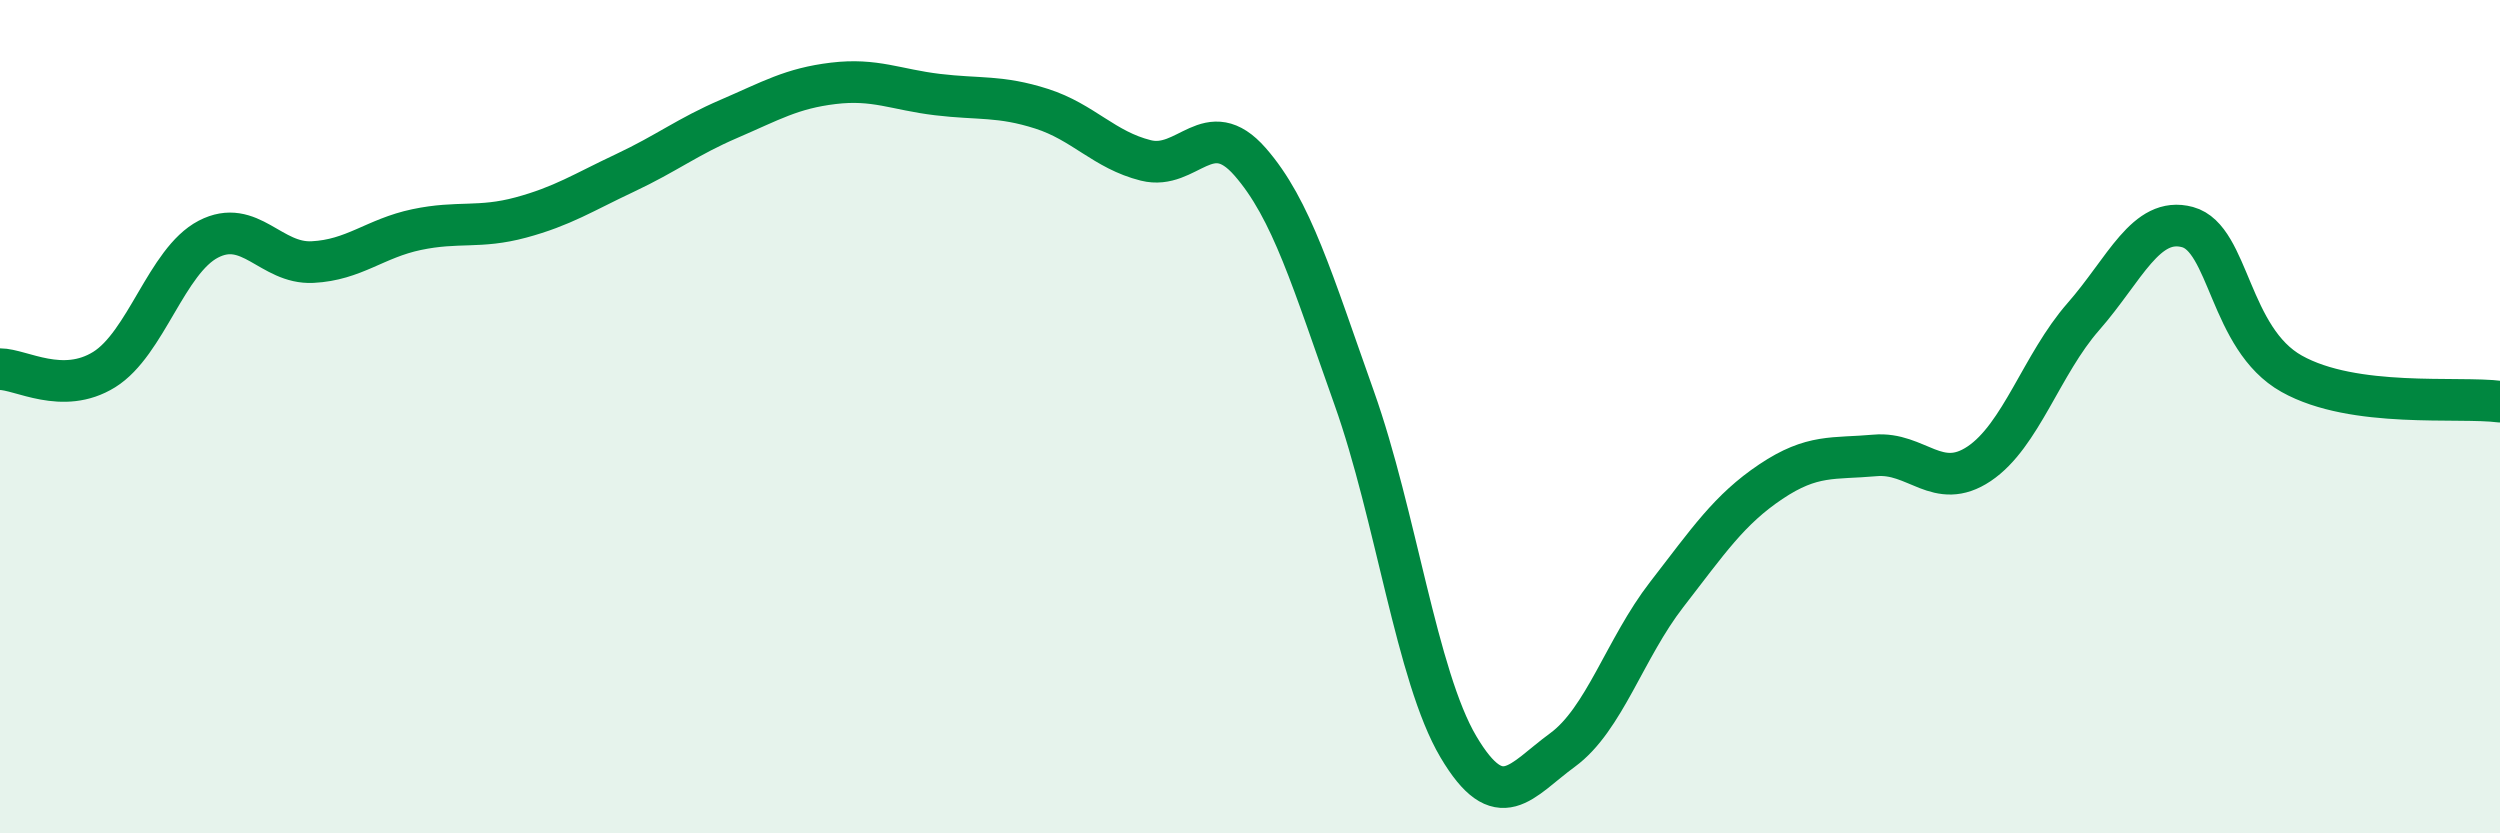
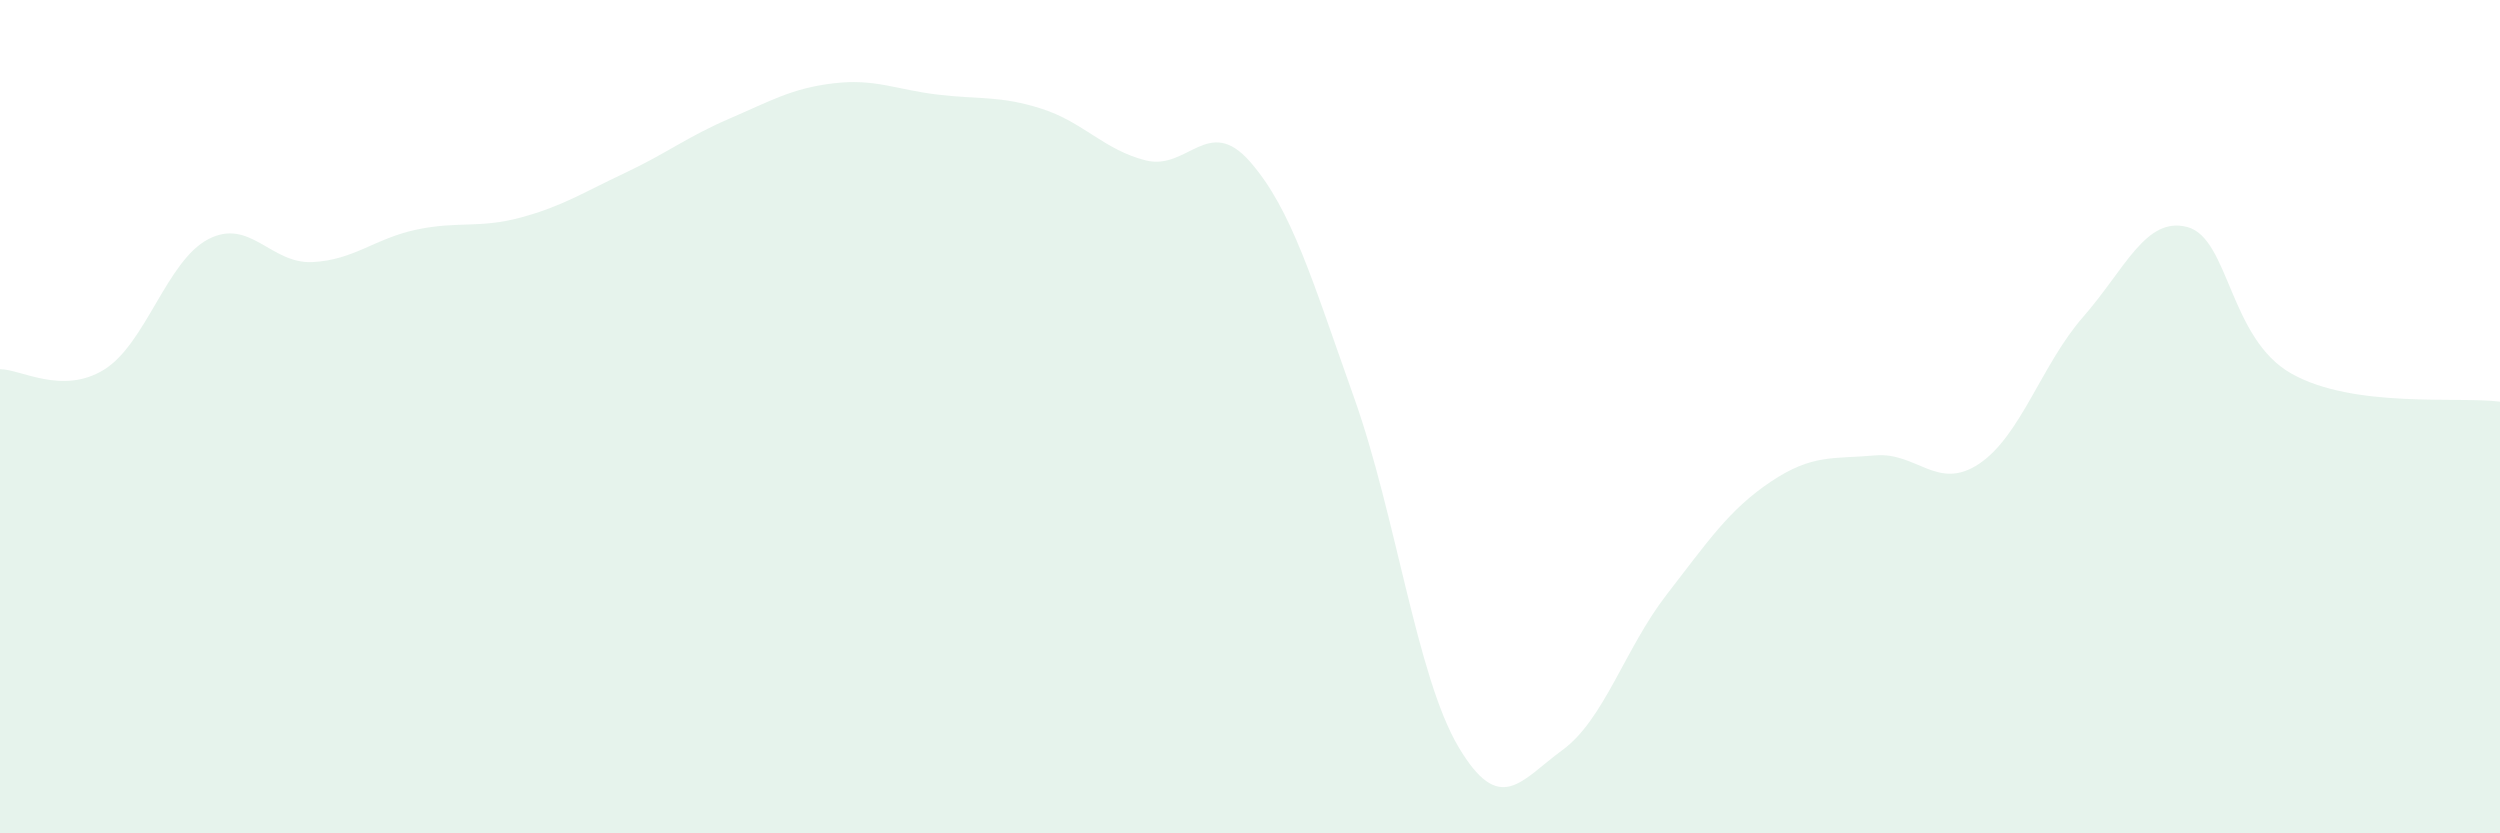
<svg xmlns="http://www.w3.org/2000/svg" width="60" height="20" viewBox="0 0 60 20">
  <path d="M 0,8.86 C 0.5,8.86 1.5,9.49 2.5,8.87 C 3.5,8.25 4,6.26 5,5.74 C 6,5.22 6.5,6.34 7.5,6.29 C 8.5,6.24 9,5.72 10,5.51 C 11,5.3 11.5,5.49 12.5,5.22 C 13.5,4.95 14,4.62 15,4.15 C 16,3.68 16.5,3.28 17.5,2.85 C 18.5,2.42 19,2.12 20,2 C 21,1.88 21.5,2.15 22.5,2.27 C 23.5,2.39 24,2.29 25,2.61 C 26,2.93 26.5,3.6 27.5,3.85 C 28.5,4.1 29,2.74 30,3.88 C 31,5.02 31.5,6.74 32.5,9.55 C 33.5,12.36 34,16.23 35,17.92 C 36,19.61 36.5,18.73 37.5,18 C 38.5,17.27 39,15.56 40,14.27 C 41,12.98 41.5,12.23 42.5,11.56 C 43.5,10.89 44,11.02 45,10.93 C 46,10.84 46.5,11.8 47.5,11.13 C 48.5,10.46 49,8.74 50,7.6 C 51,6.46 51.5,5.18 52.5,5.45 C 53.5,5.72 53.5,8.13 55,8.97 C 56.5,9.81 59,9.51 60,9.64L60 20L0 20Z" fill="#008740" opacity="0.1" stroke-linecap="round" stroke-linejoin="round" />
-   <path d="M 0,8.86 C 0.5,8.86 1.5,9.49 2.5,8.87 C 3.5,8.25 4,6.26 5,5.74 C 6,5.22 6.5,6.34 7.5,6.29 C 8.5,6.24 9,5.72 10,5.51 C 11,5.3 11.5,5.49 12.5,5.22 C 13.5,4.95 14,4.62 15,4.15 C 16,3.68 16.5,3.28 17.5,2.85 C 18.5,2.42 19,2.12 20,2 C 21,1.88 21.5,2.15 22.5,2.27 C 23.5,2.39 24,2.29 25,2.61 C 26,2.93 26.5,3.6 27.5,3.85 C 28.5,4.1 29,2.74 30,3.88 C 31,5.02 31.5,6.74 32.5,9.55 C 33.5,12.36 34,16.23 35,17.92 C 36,19.61 36.5,18.73 37.5,18 C 38.5,17.27 39,15.56 40,14.27 C 41,12.98 41.5,12.23 42.5,11.56 C 43.5,10.89 44,11.02 45,10.93 C 46,10.84 46.5,11.8 47.5,11.13 C 48.5,10.46 49,8.74 50,7.6 C 51,6.46 51.5,5.18 52.5,5.45 C 53.5,5.72 53.5,8.13 55,8.97 C 56.5,9.81 59,9.51 60,9.64" stroke="#008740" stroke-width="1" fill="none" stroke-linecap="round" stroke-linejoin="round" />
</svg>